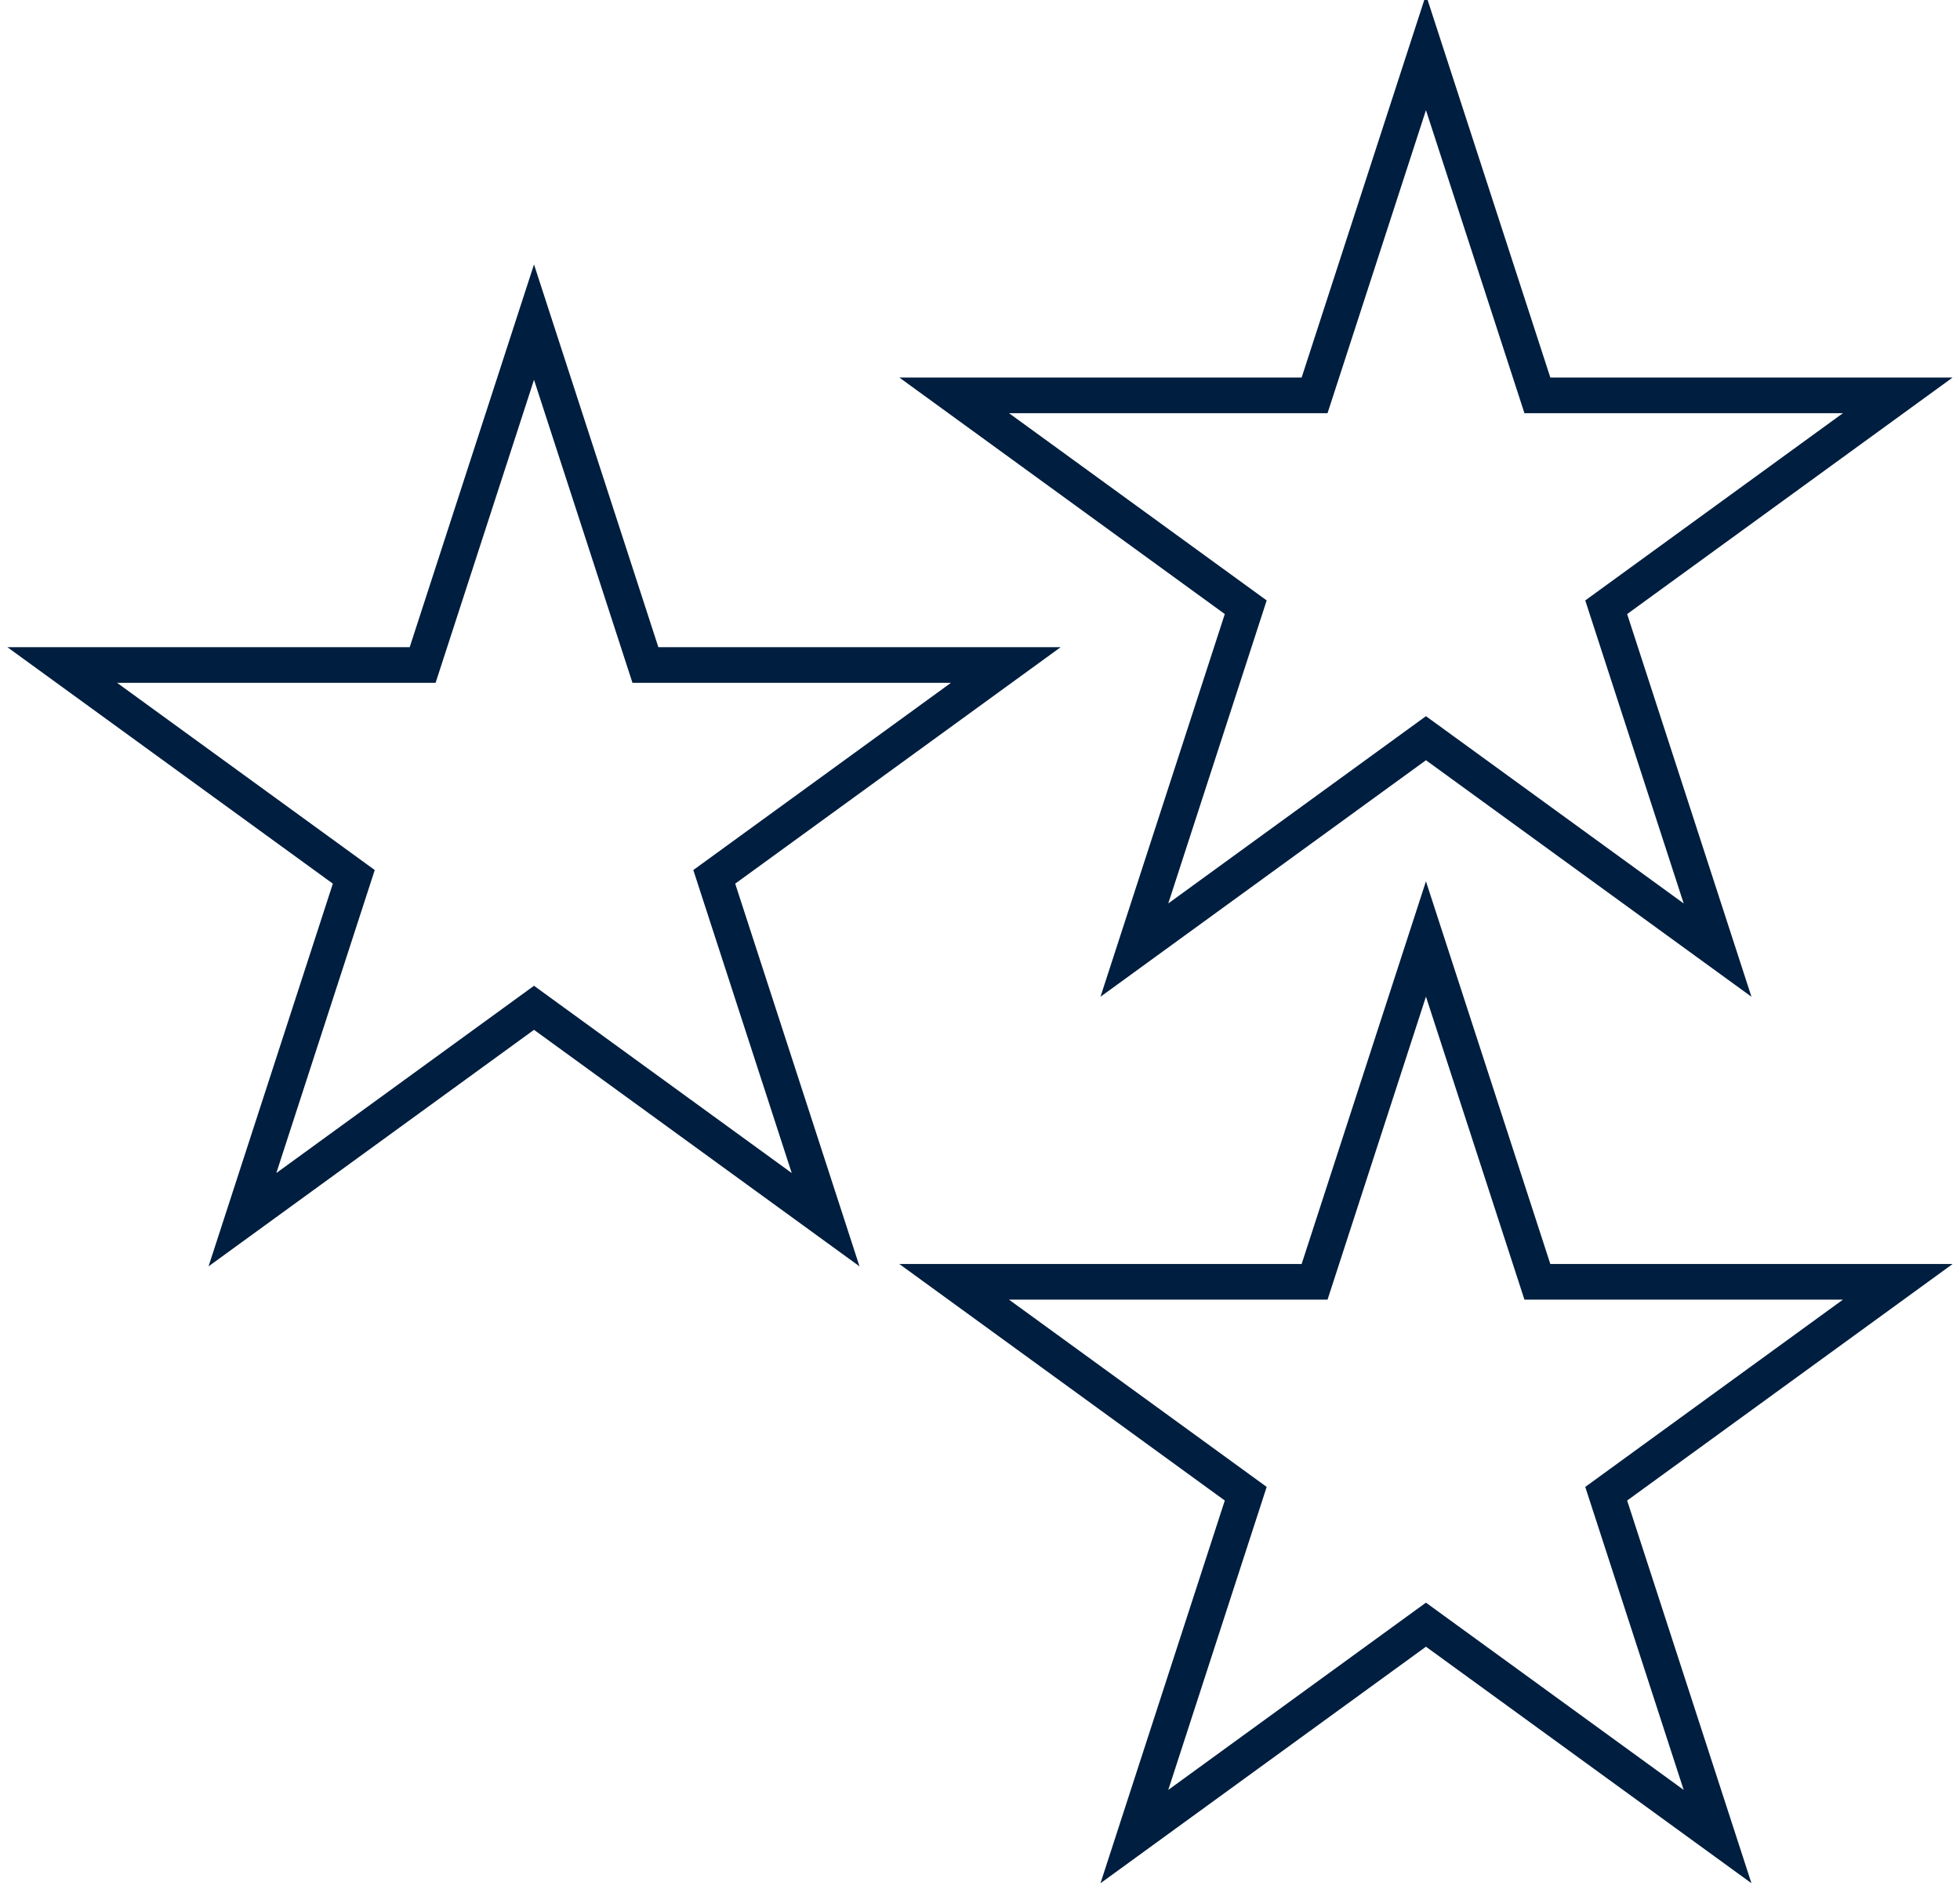
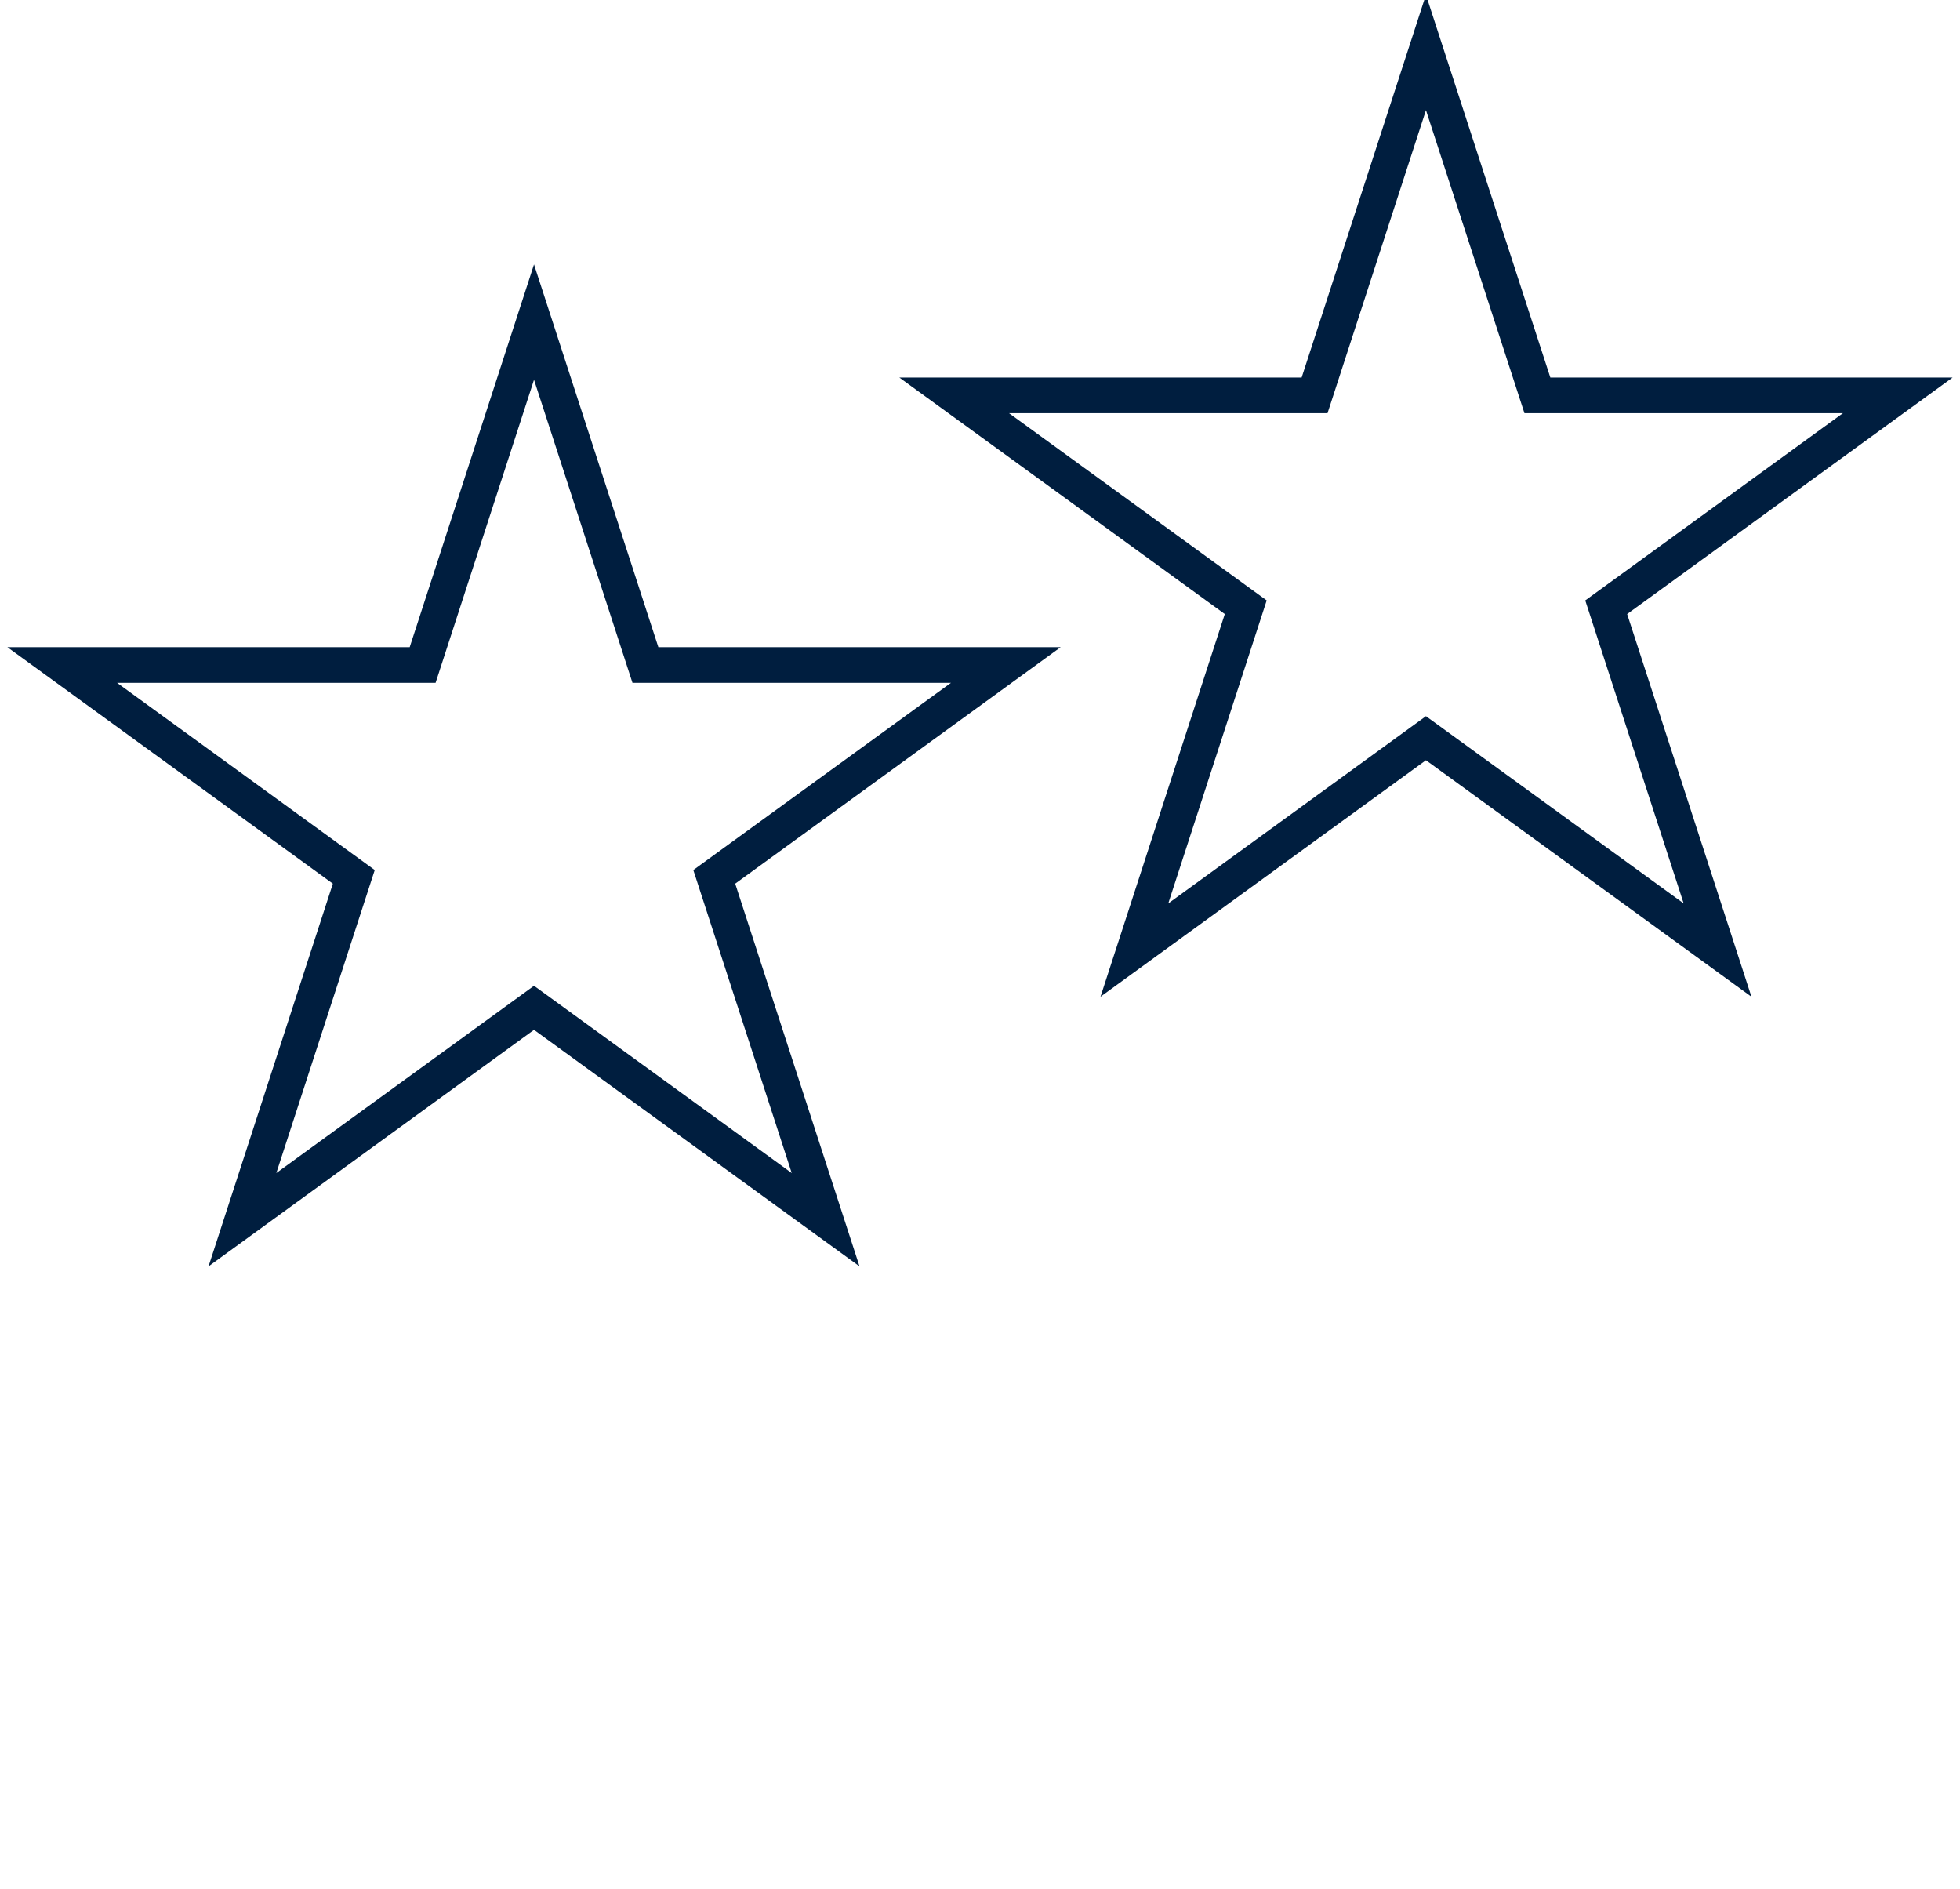
<svg xmlns="http://www.w3.org/2000/svg" version="1.1" id="Capa_1" x="0px" y="0px" width="55px" height="53px" viewBox="0 0 55 53" enable-background="new 0 0 55 53" xml:space="preserve">
  <g>
    <polygon fill="none" stroke="#001E3F" stroke-miterlimit="3.864" points="23.168,34.22 14.985,28.275 6.803,34.22 9.928,24.601    1.746,18.657 11.86,18.657 14.985,9.037 18.111,18.657 28.225,18.657 20.043,24.601  " />
    <polygon fill="none" stroke="#001E3F" stroke-miterlimit="3.864" points="48.197,26.656 40.014,20.711 31.832,26.656    34.957,17.037 26.775,11.092 36.889,11.092 40.014,1.473 43.141,11.092 53.254,11.092 45.072,17.037  " />
-     <polygon fill="none" stroke="#001E3F" stroke-miterlimit="3.864" points="48.197,51.527 40.014,45.582 31.832,51.527    34.957,41.908 26.775,35.963 36.889,35.963 40.014,26.344 43.141,35.963 53.254,35.963 45.072,41.908  " />
  </g>
</svg>